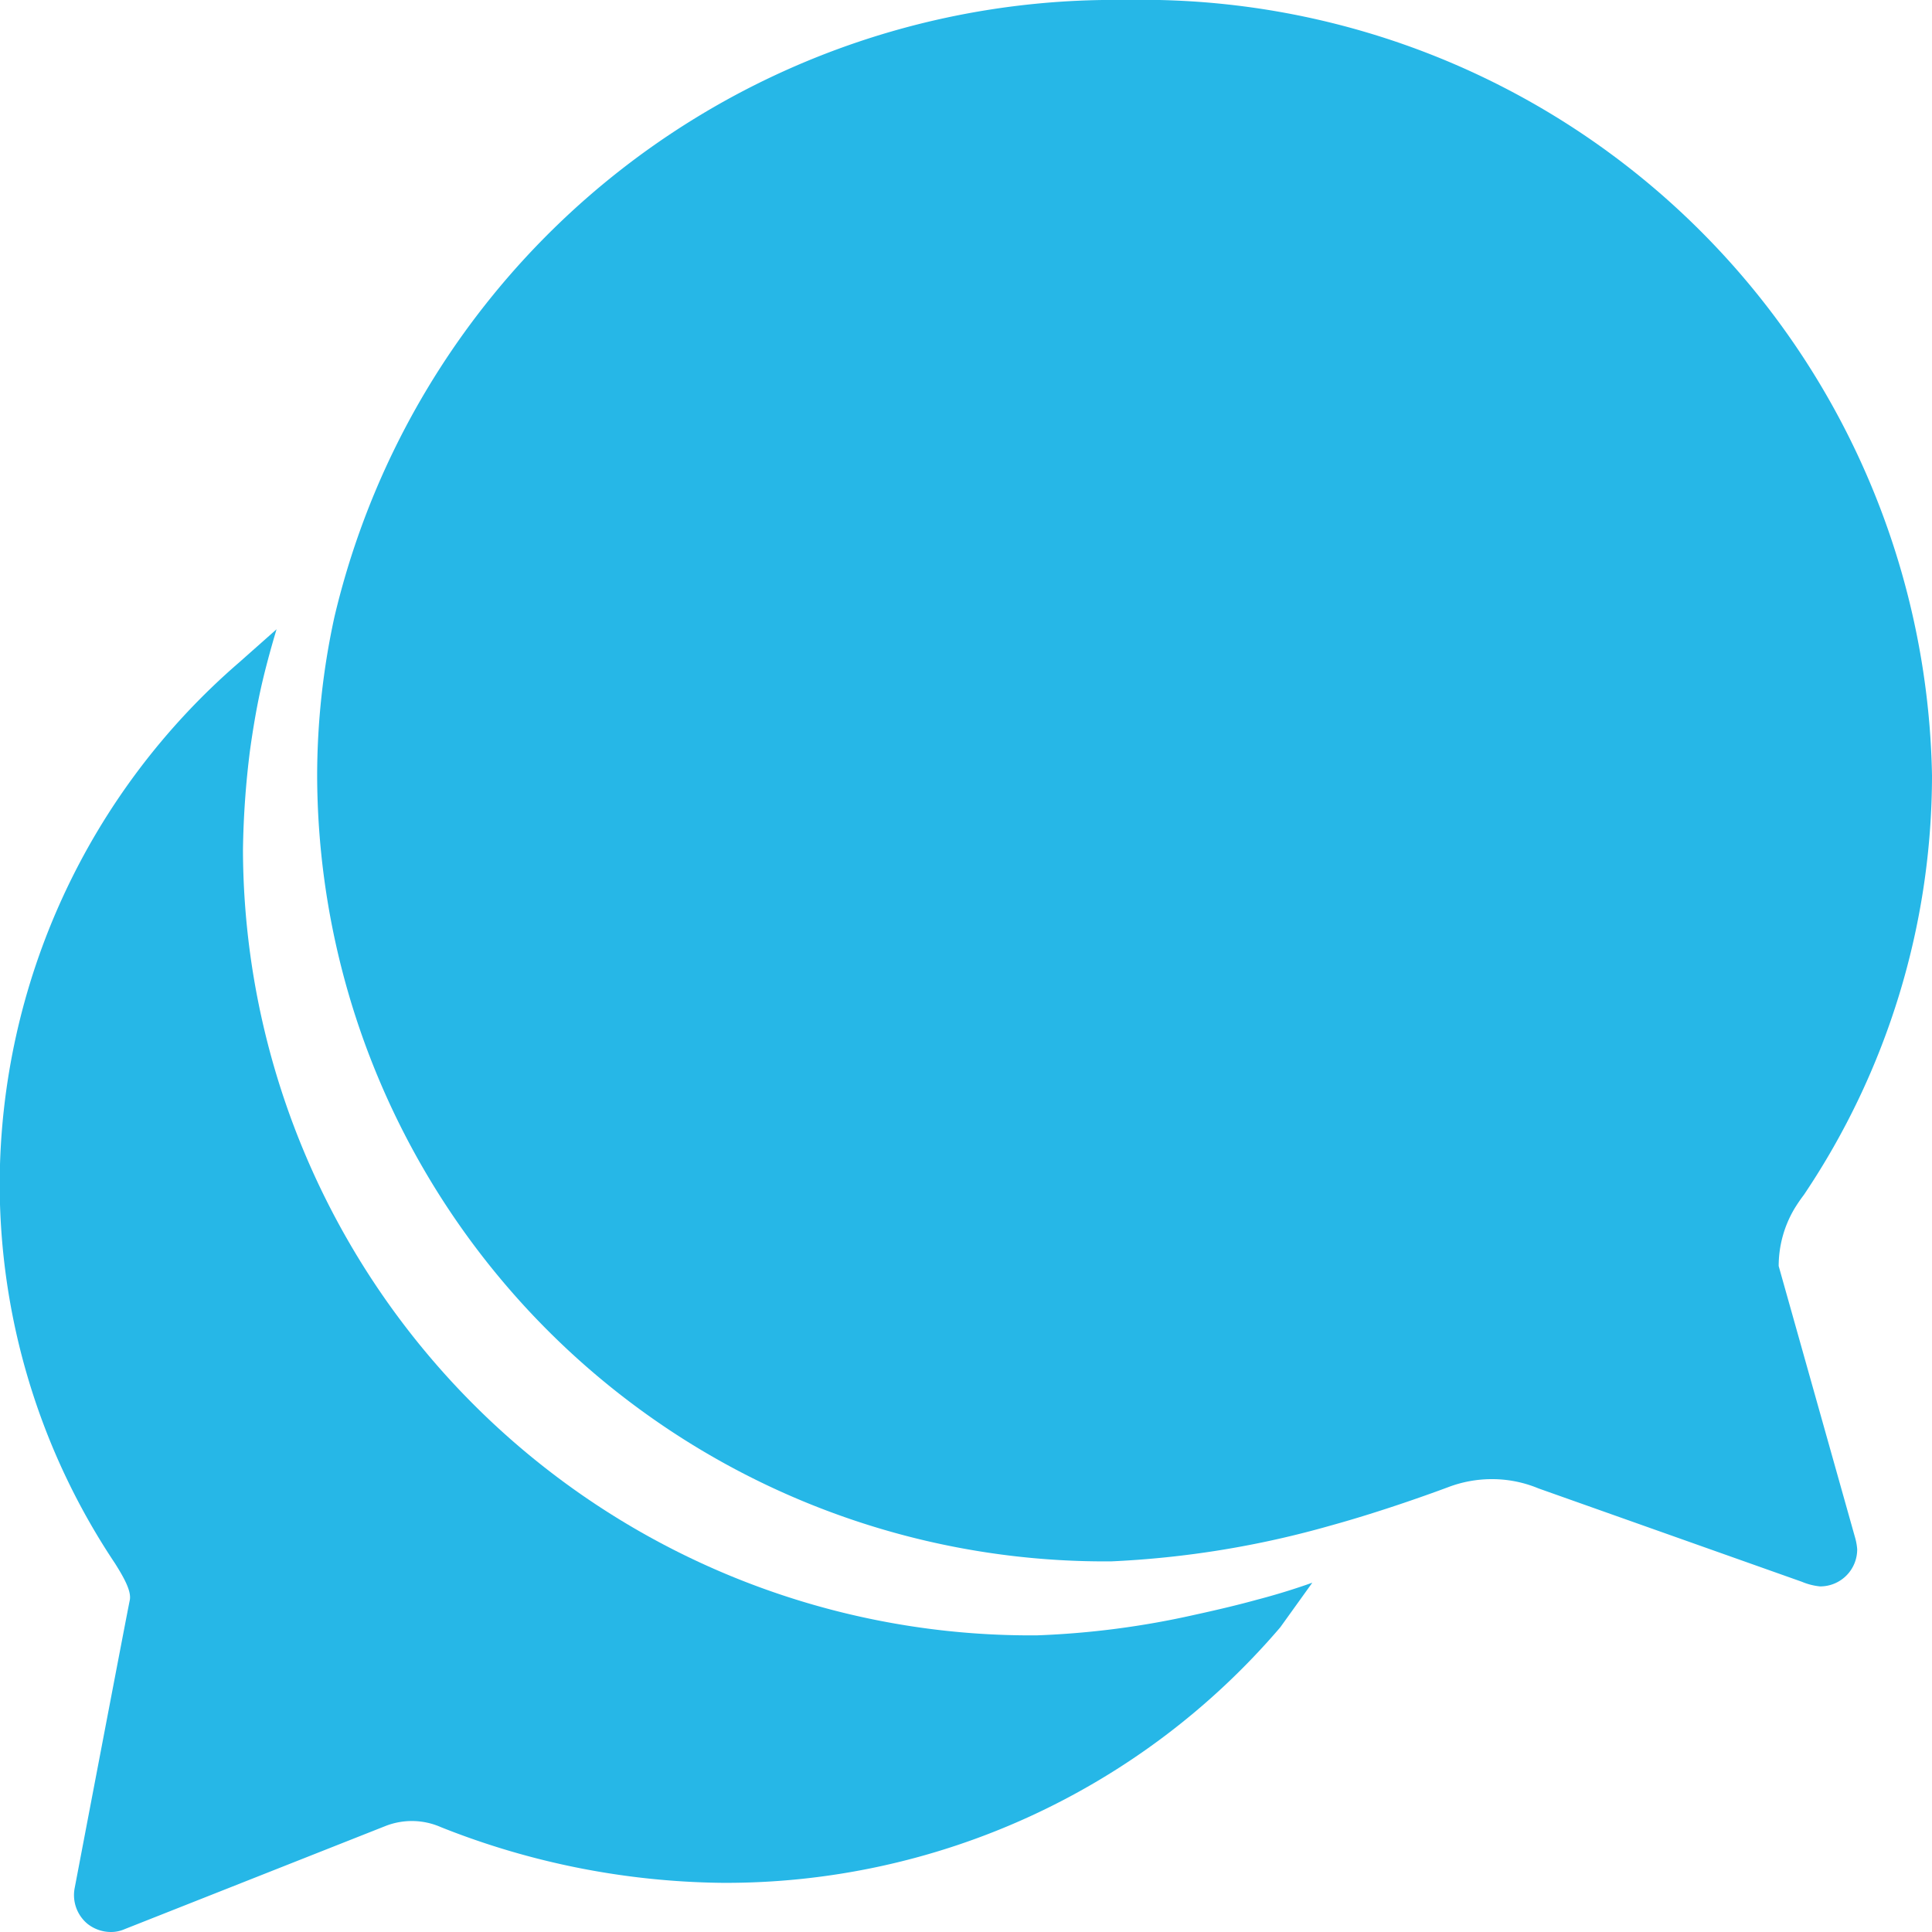
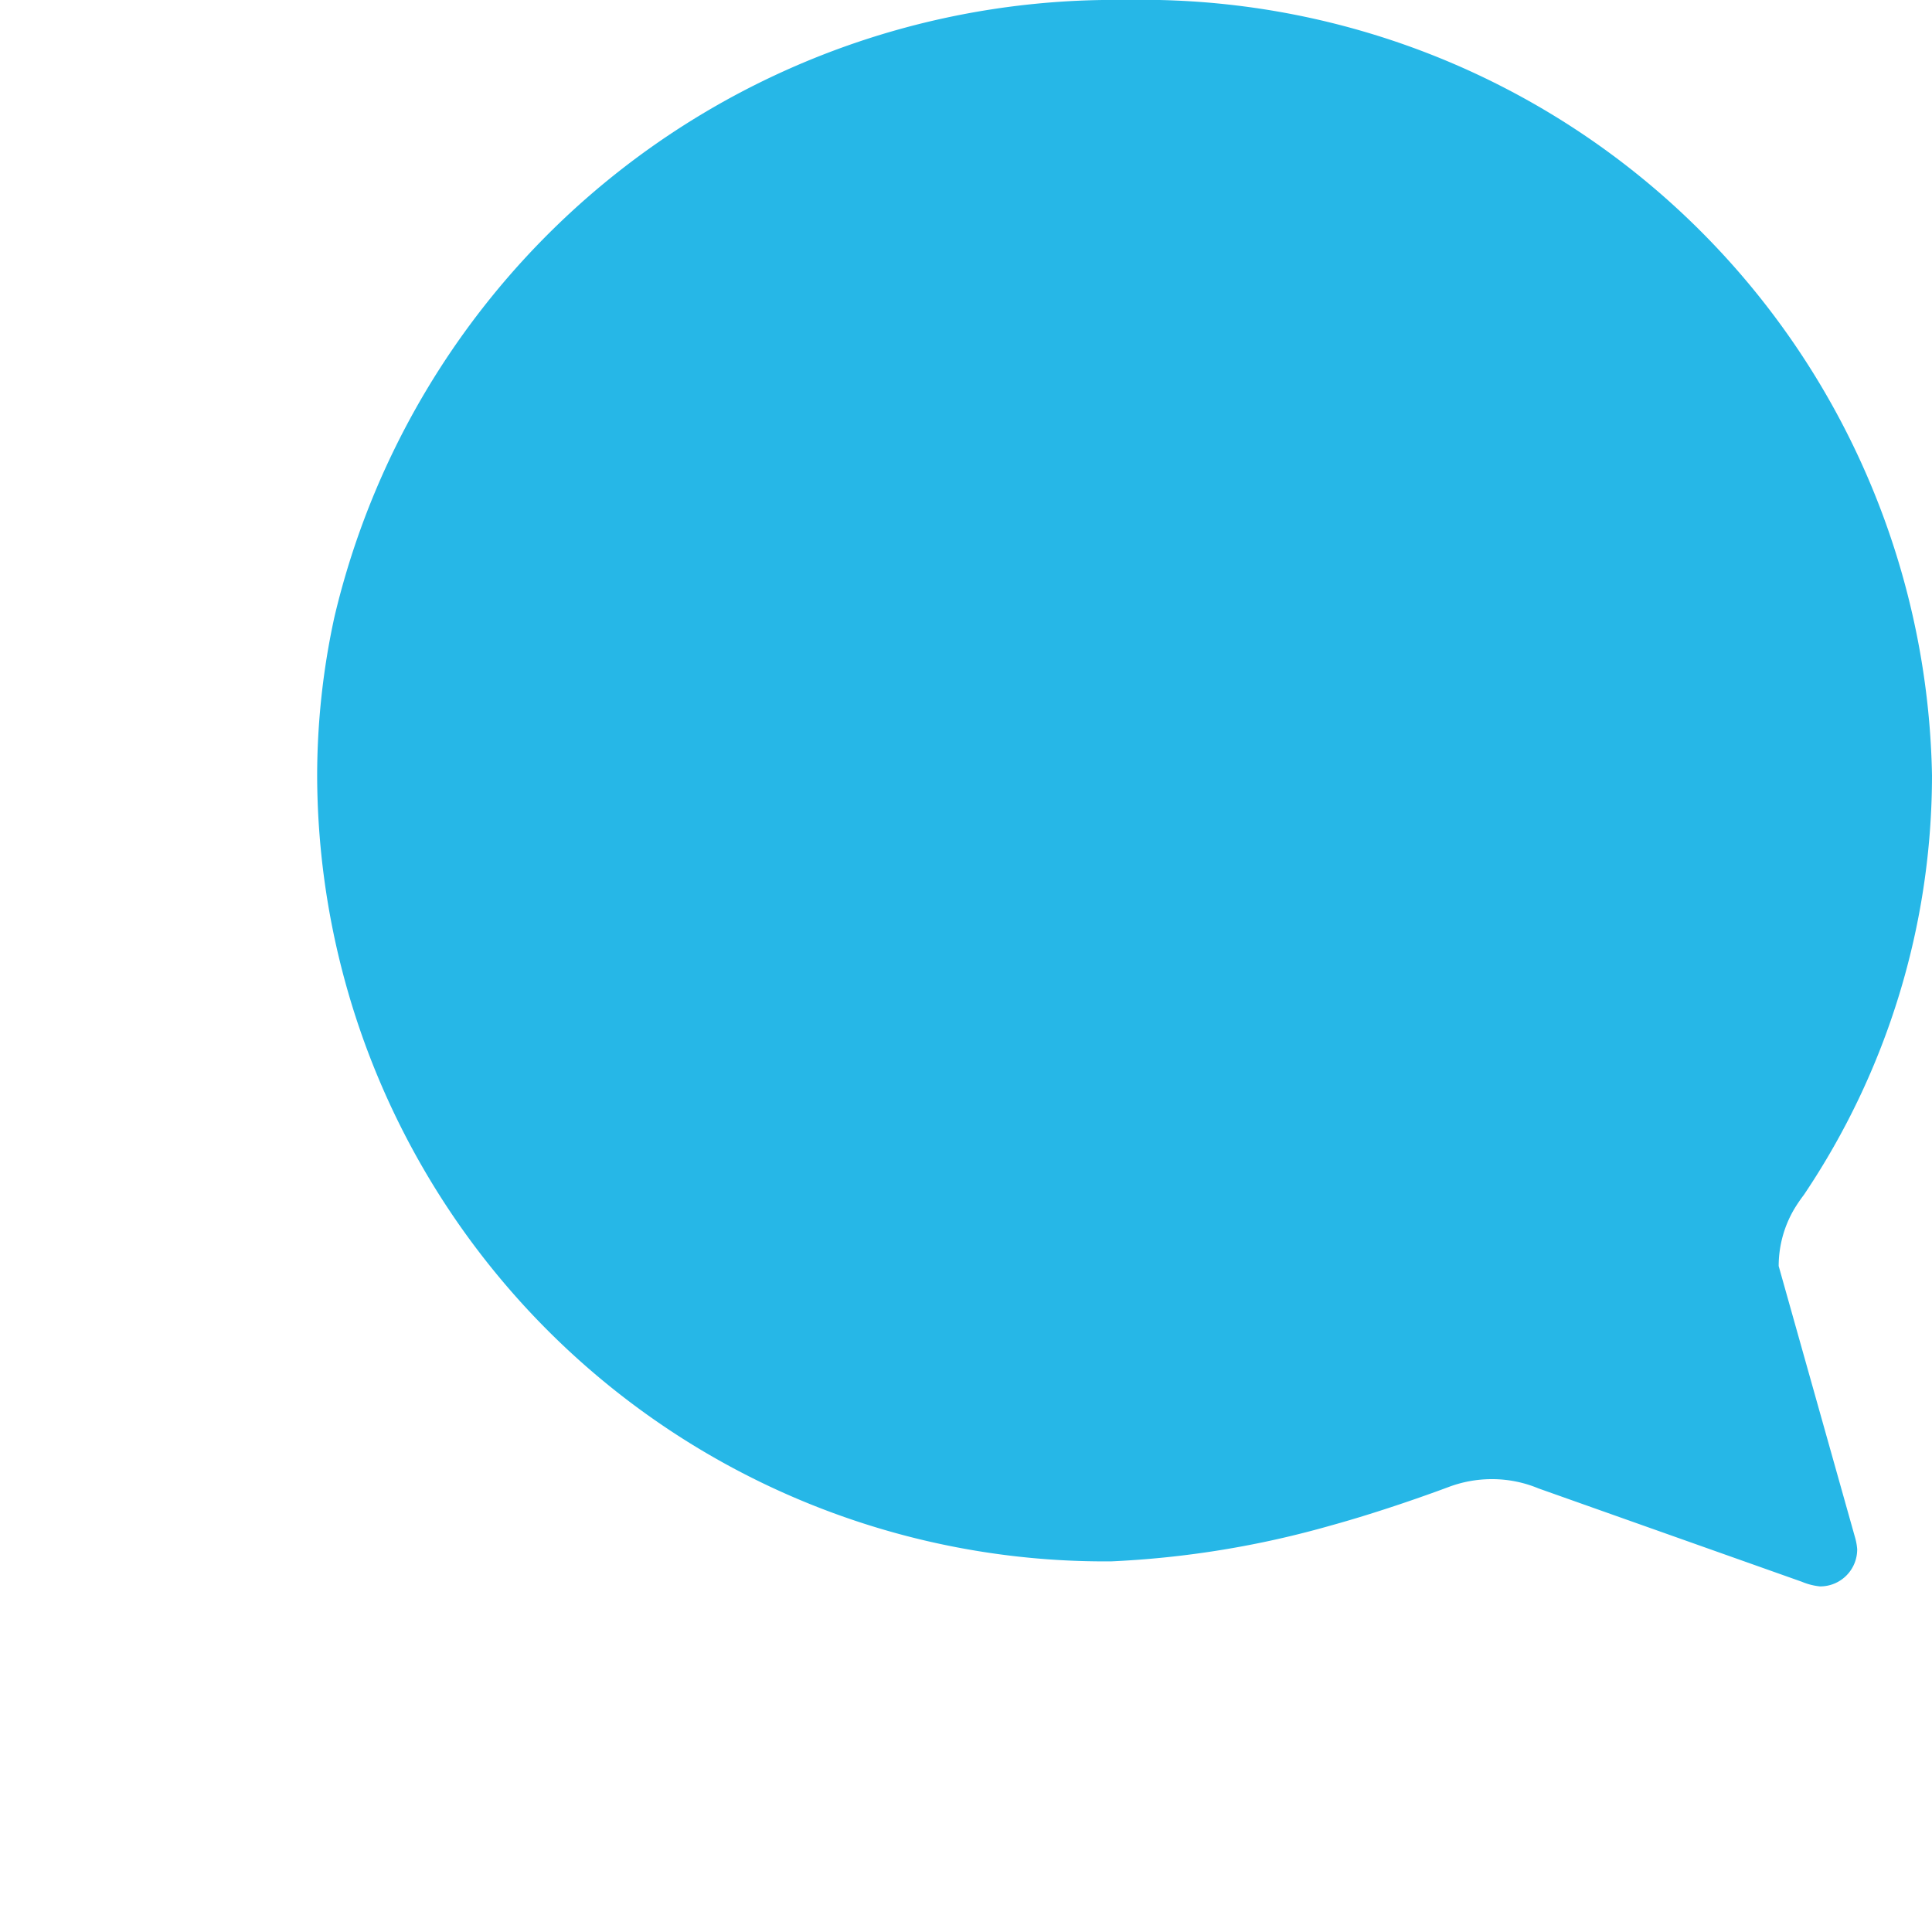
<svg xmlns="http://www.w3.org/2000/svg" id="Icon_ionic-ios-chatbubbles" data-name="Icon ionic-ios-chatbubbles" width="18.75" height="18.75" viewBox="0 0 18.75 18.75">
  <path id="Path_28" data-name="Path 28" d="M22.361,15.662a1.092,1.092,0,0,1,.149-.55,1.519,1.519,0,0,1,.095-.14,7.3,7.3,0,0,0,1.244-4.07A7.667,7.667,0,0,0,16.02,3.375a7.775,7.775,0,0,0-7.676,5.99,7.243,7.243,0,0,0-.167,1.541,7.646,7.646,0,0,0,7.707,7.622,9.282,9.282,0,0,0,2.127-.347c.509-.14,1.014-.325,1.145-.374a1.192,1.192,0,0,1,.419-.077,1.172,1.172,0,0,1,.455.09l2.556.906a.609.609,0,0,0,.176.045.359.359,0,0,0,.361-.361.579.579,0,0,0-.023-.122Z" transform="translate(-5.099 -3.375)" fill="#26b7e7" />
-   <path id="Path_29" data-name="Path 29" d="M15.567,22.322c-.162.045-.37.095-.595.144a8.319,8.319,0,0,1-1.532.2,7.646,7.646,0,0,1-7.707-7.622,8.521,8.521,0,0,1,.068-.965c.027-.194.059-.388.1-.577s.1-.406.158-.6l-.361.32a6.708,6.708,0,0,0-2.326,5.044,6.633,6.633,0,0,0,1.118,3.7c.1.158.162.279.144.361S4.1,25.117,4.1,25.117a.362.362,0,0,0,.122.347.367.367,0,0,0,.23.081.323.323,0,0,0,.131-.027l2.529-1a.7.7,0,0,1,.541.009,7.586,7.586,0,0,0,2.736.541A7.079,7.079,0,0,0,15.8,22.588s.144-.2.311-.433C15.946,22.214,15.756,22.273,15.567,22.322Z" transform="translate(-3.375 -6.795)" fill="#26b7e7" />
</svg>